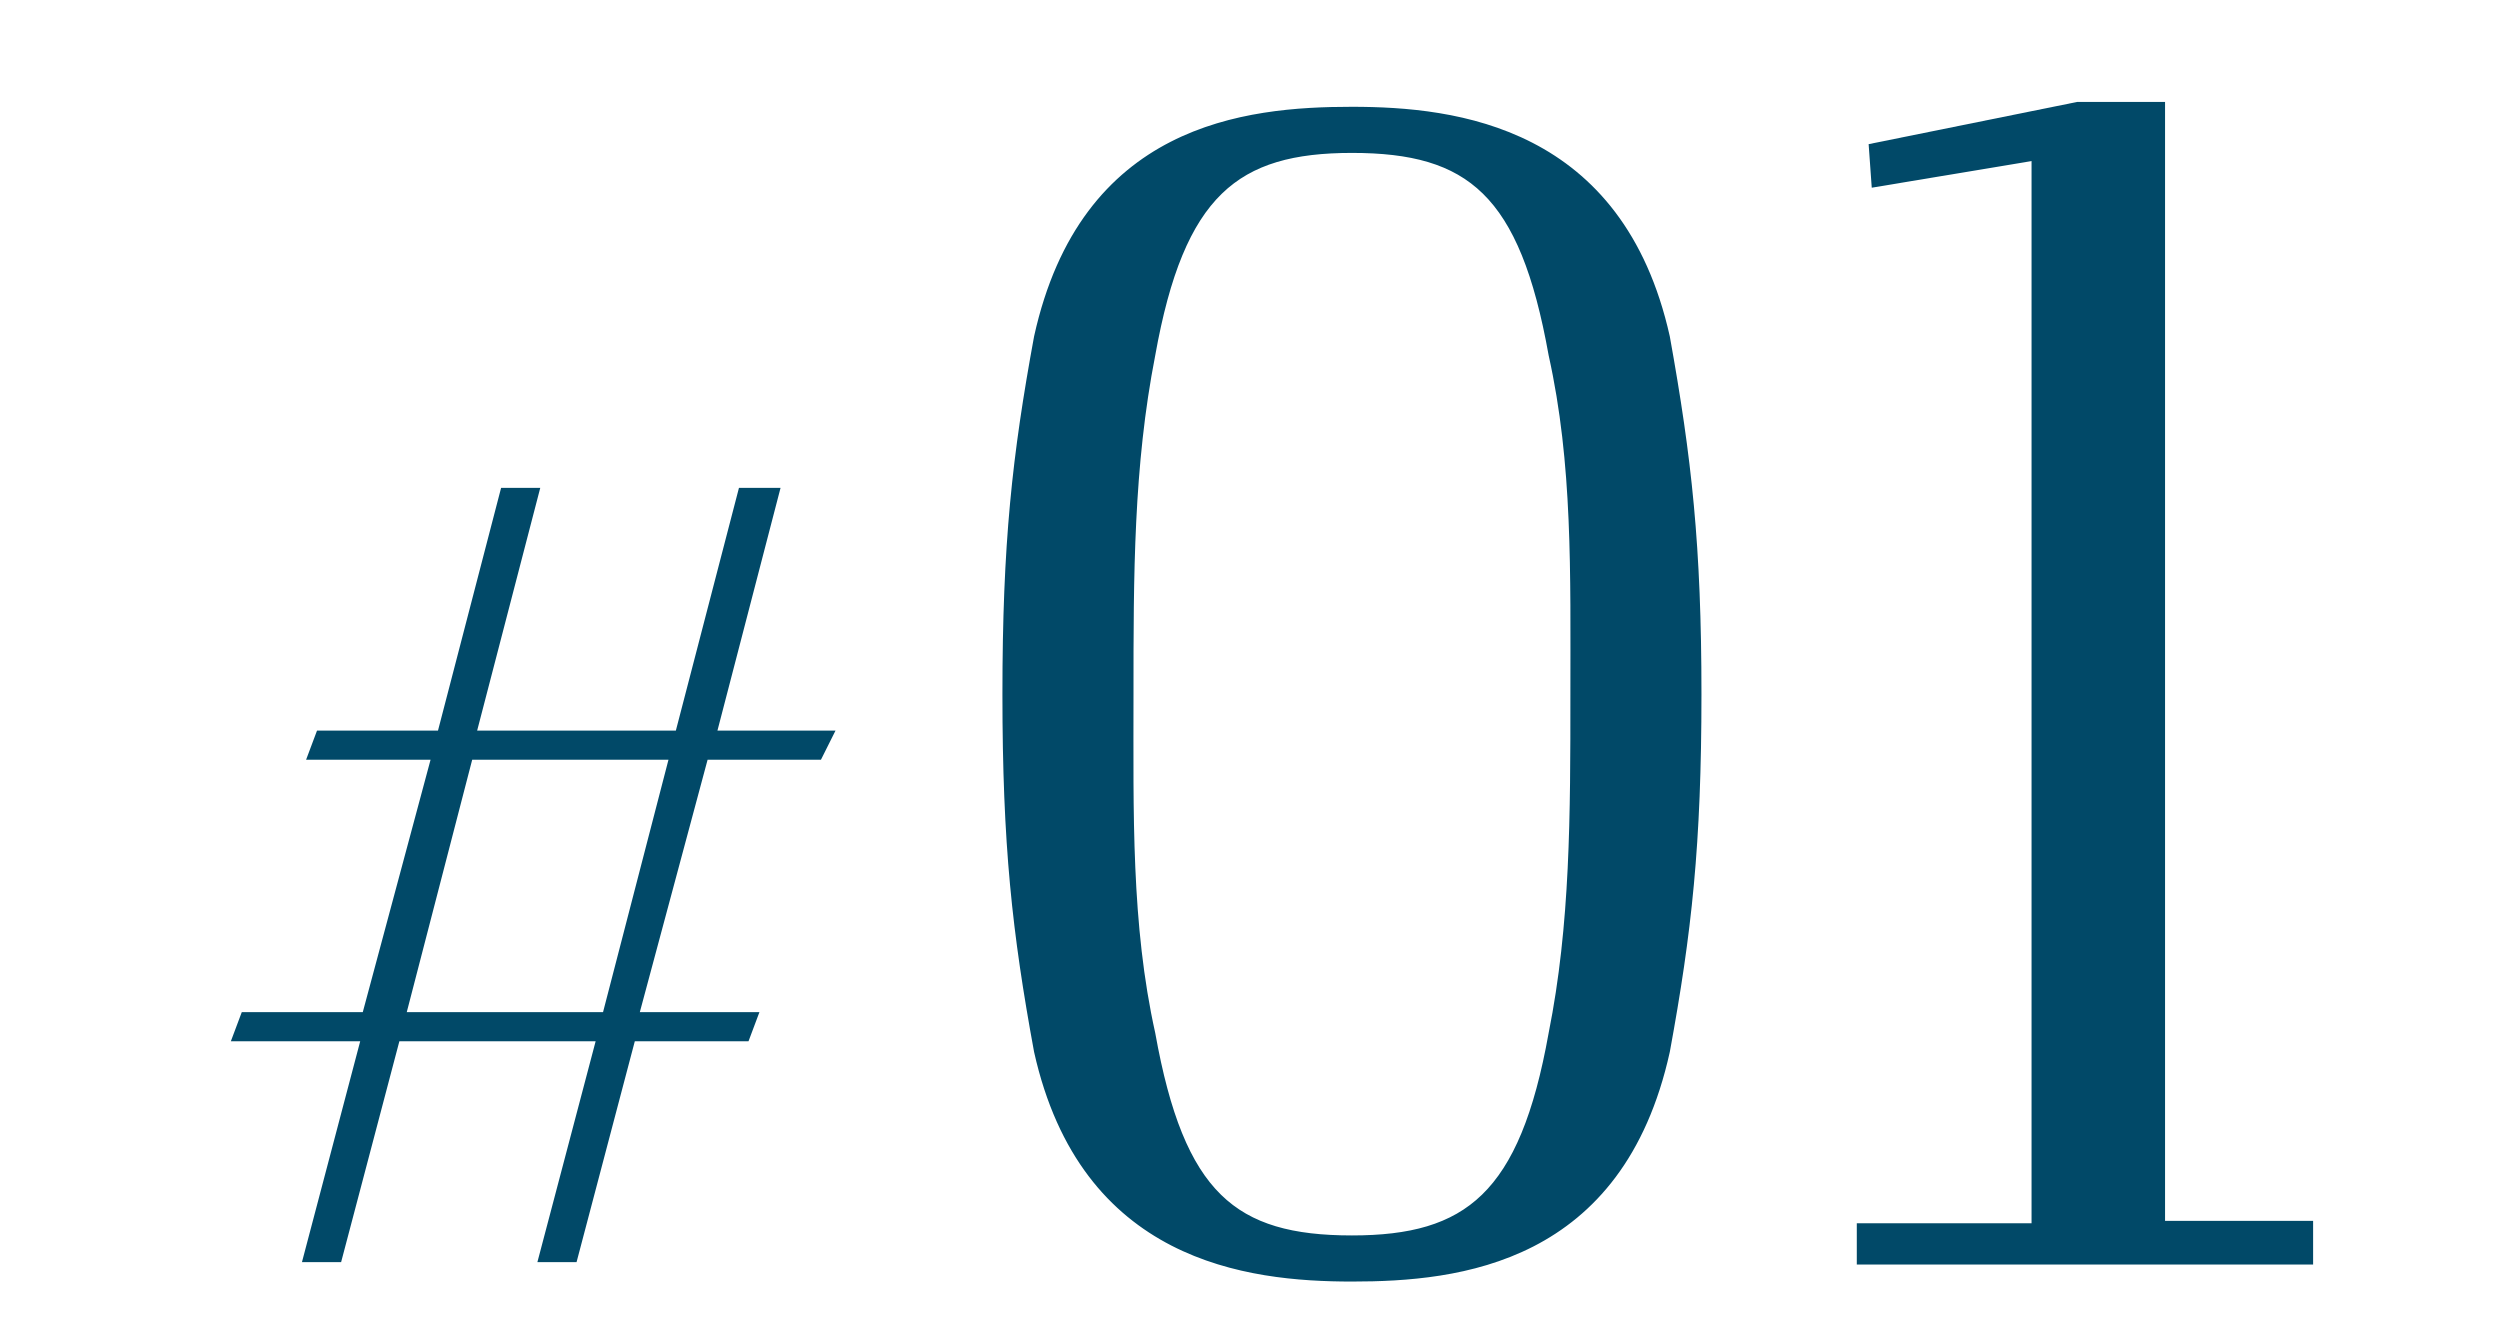
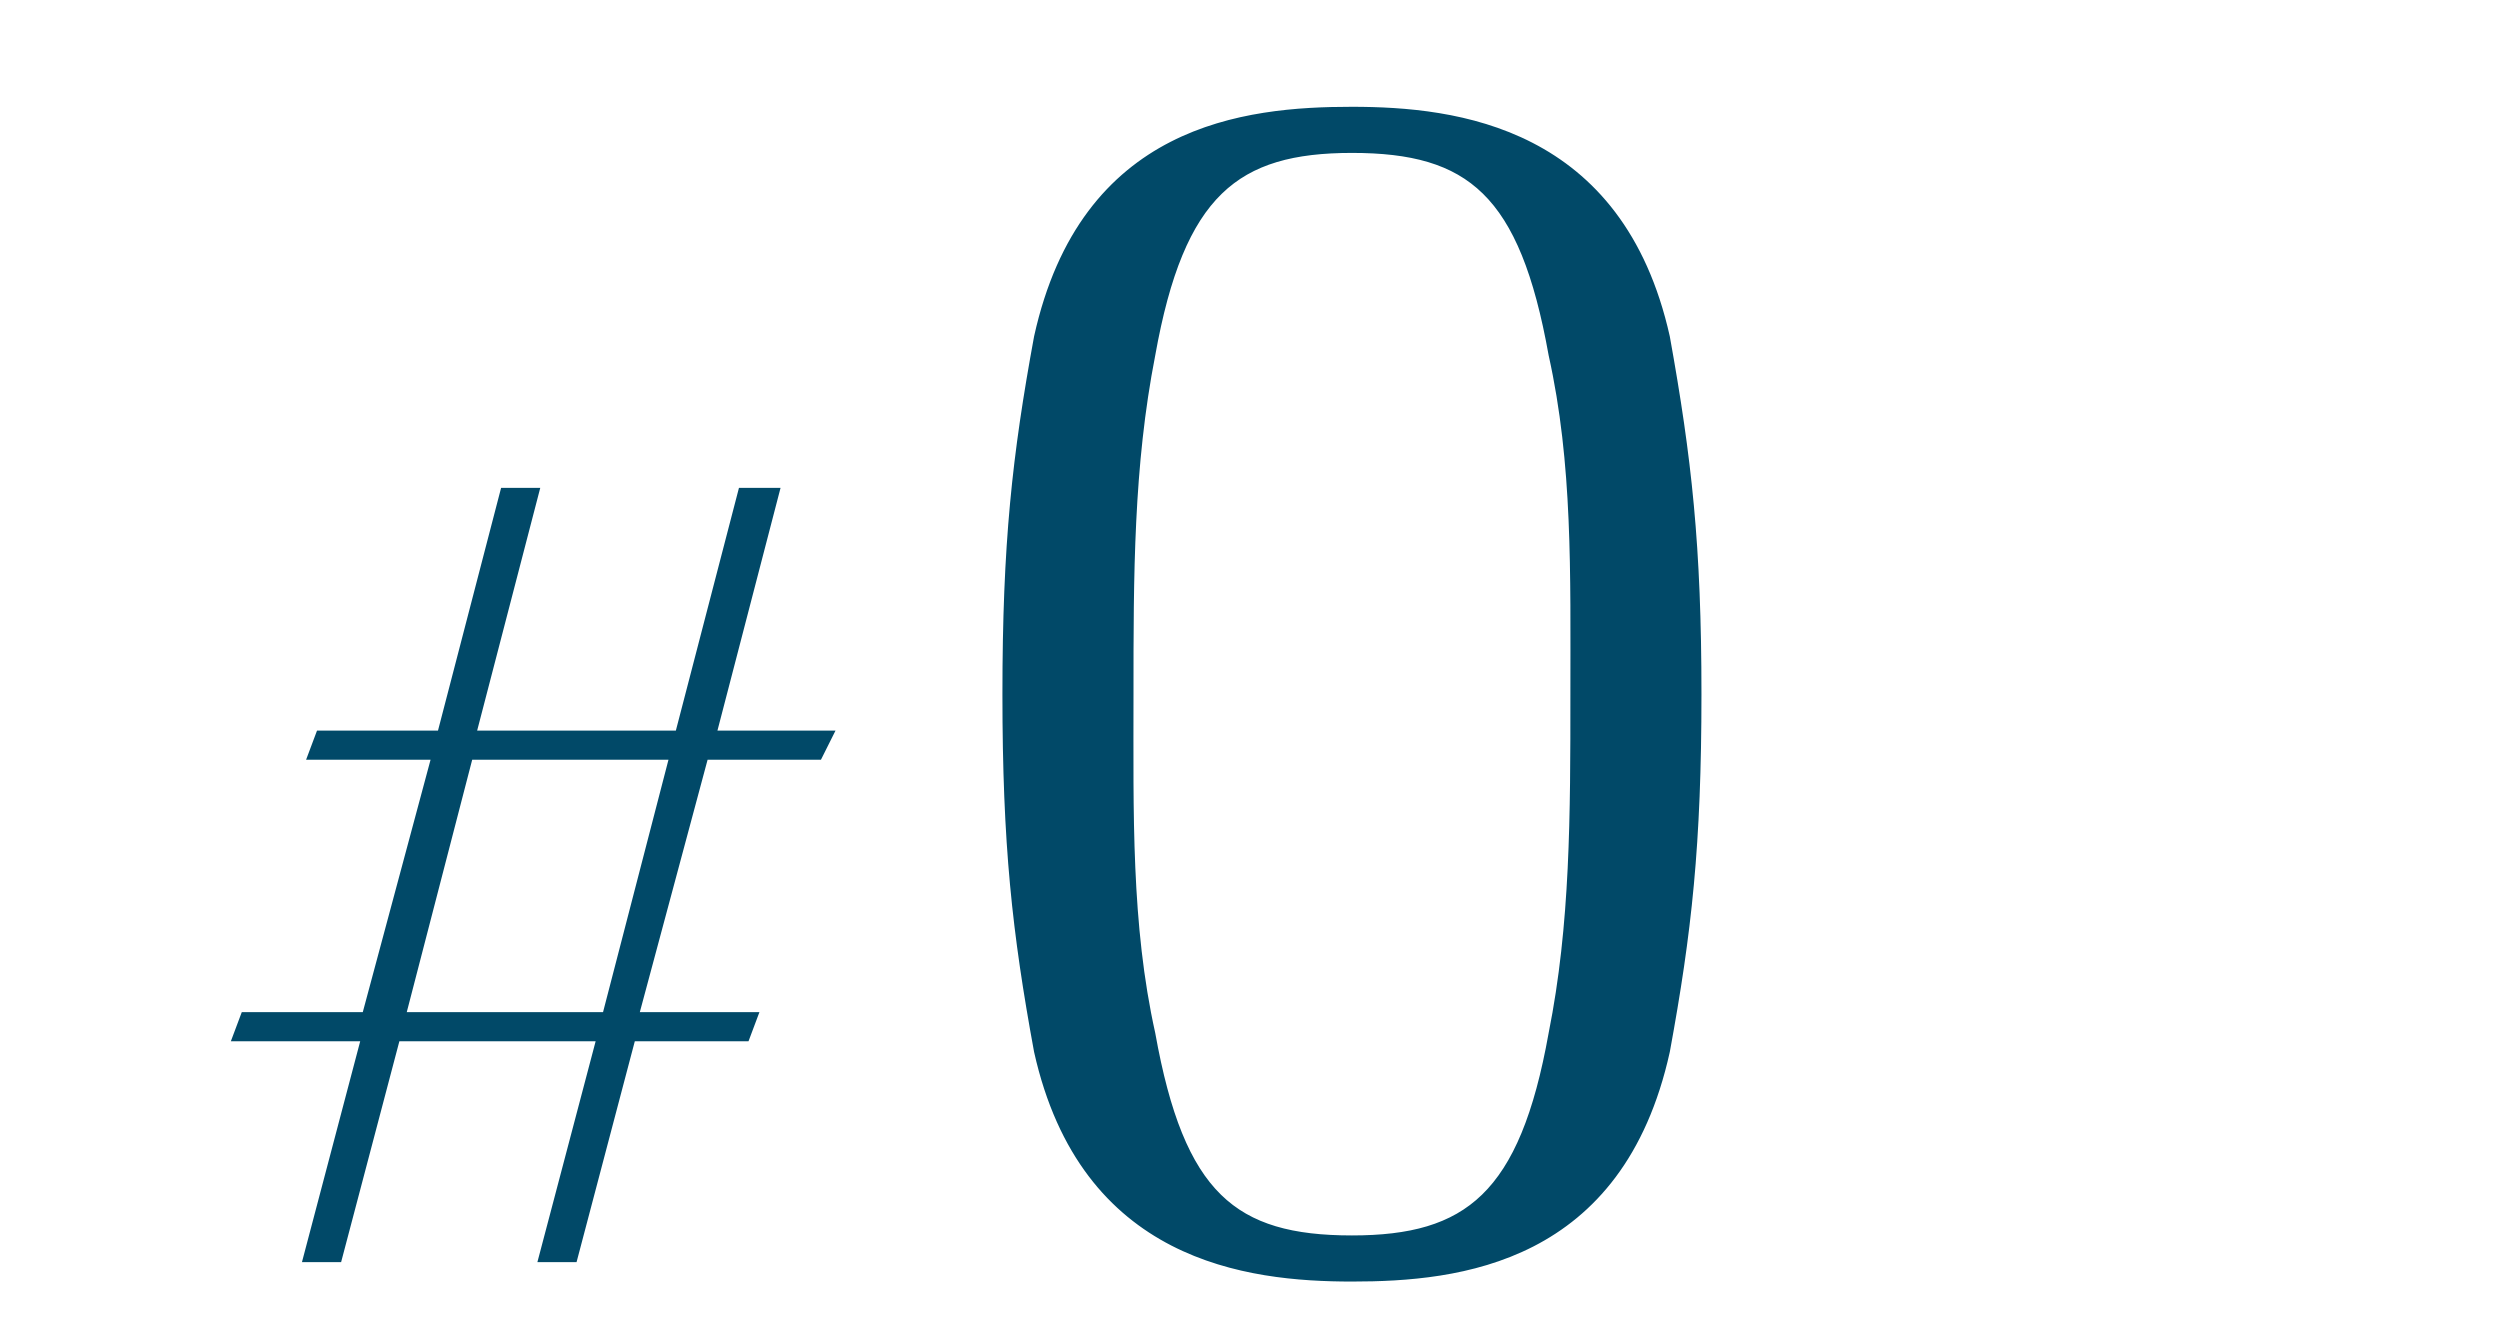
<svg xmlns="http://www.w3.org/2000/svg" version="1.1" id="レイヤー_1" x="0px" y="0px" viewBox="0 0 103 55" style="enable-background:new 0 0 103 55;" xml:space="preserve">
  <style type="text/css">
	.st0{fill:#014968;stroke:#014968;stroke-width:0.4;stroke-miterlimit:10;}
</style>
  <g>
    <path class="st0" d="M29,31.1l-2.9,10.8H31l-0.3,0.8h-4.7l-2.4,9.1h-1.2l2.4-9.1h-8.5l-2.4,9.1h-1.2l2.4-9.1H9.8l0.3-0.8h5L18,31.1   h-5.1l0.3-0.8h5l2.6-10h1.2l-2.6,10H28l2.6-10h1.3l-2.6,10h4.8l-0.4,0.8H29z M27.8,31.1h-8.5l-2.8,10.8h8.5L27.8,31.1z" />
    <path class="st0" d="M69.9,28.6c0,6.2-0.4,9.8-1.3,14.7c-1.9,8.6-8.5,9.3-12.9,9.3c-4.3,0-11-0.8-12.9-9.3   c-0.9-4.9-1.3-8.5-1.3-14.7s0.4-9.8,1.3-14.7c1.9-8.6,8.5-9.3,12.9-9.3c4.3,0,11,0.8,12.9,9.3C69.5,18.9,69.9,22.5,69.9,28.6z    M64.9,28.6c0-5,0.1-9.5-0.9-14c-1.2-6.7-3.4-8.5-8.3-8.5c-4.8,0-7.1,1.8-8.3,8.5c-0.9,4.6-0.9,9.1-0.9,14s-0.1,9.5,0.9,14   c1.2,6.7,3.4,8.5,8.3,8.5c4.8,0,7.1-1.8,8.3-8.5C64.9,38.1,64.9,33.6,64.9,28.6z" />
-     <path class="st0" d="M95.1,51.9H76.7v-1.3h7.2V6.4l-6.6,1.1l-0.1-1.4l8.4-1.7H89v46.1h6.1V51.9z" />
  </g>
</svg>